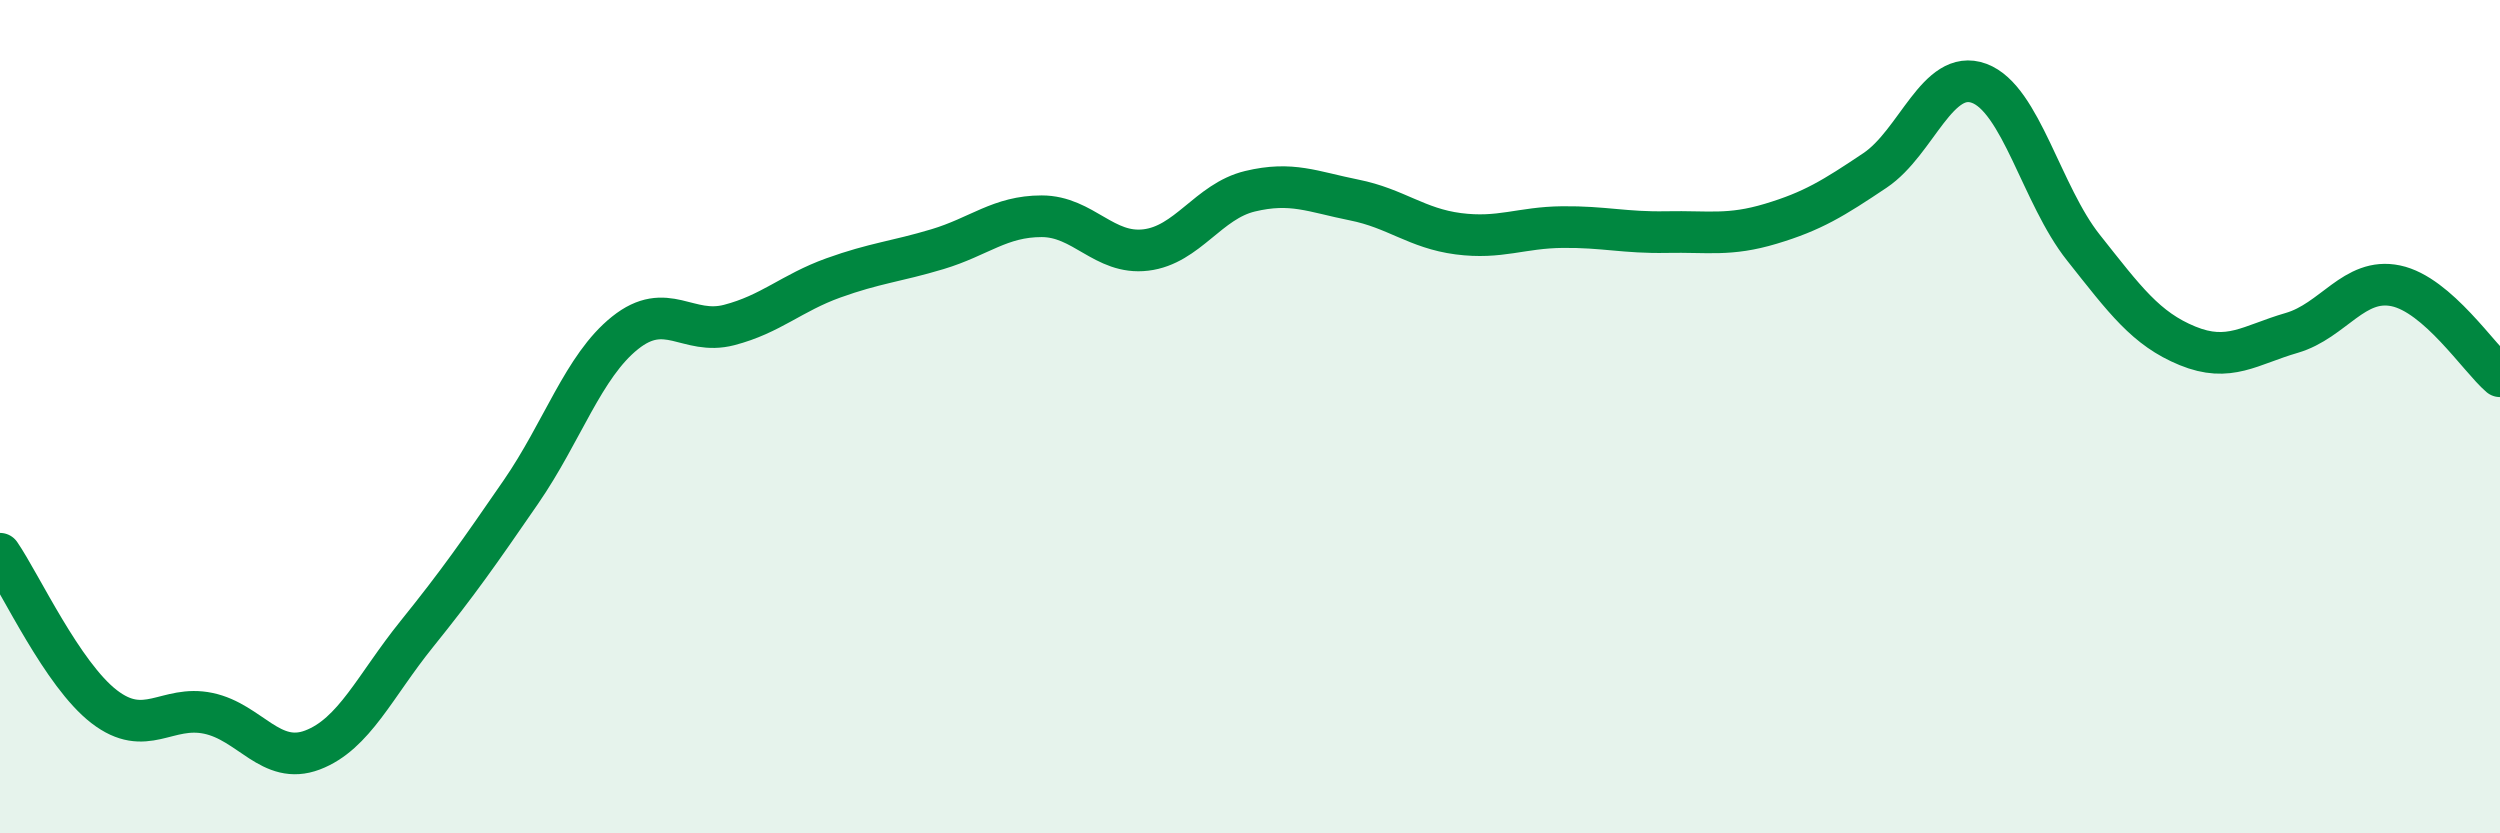
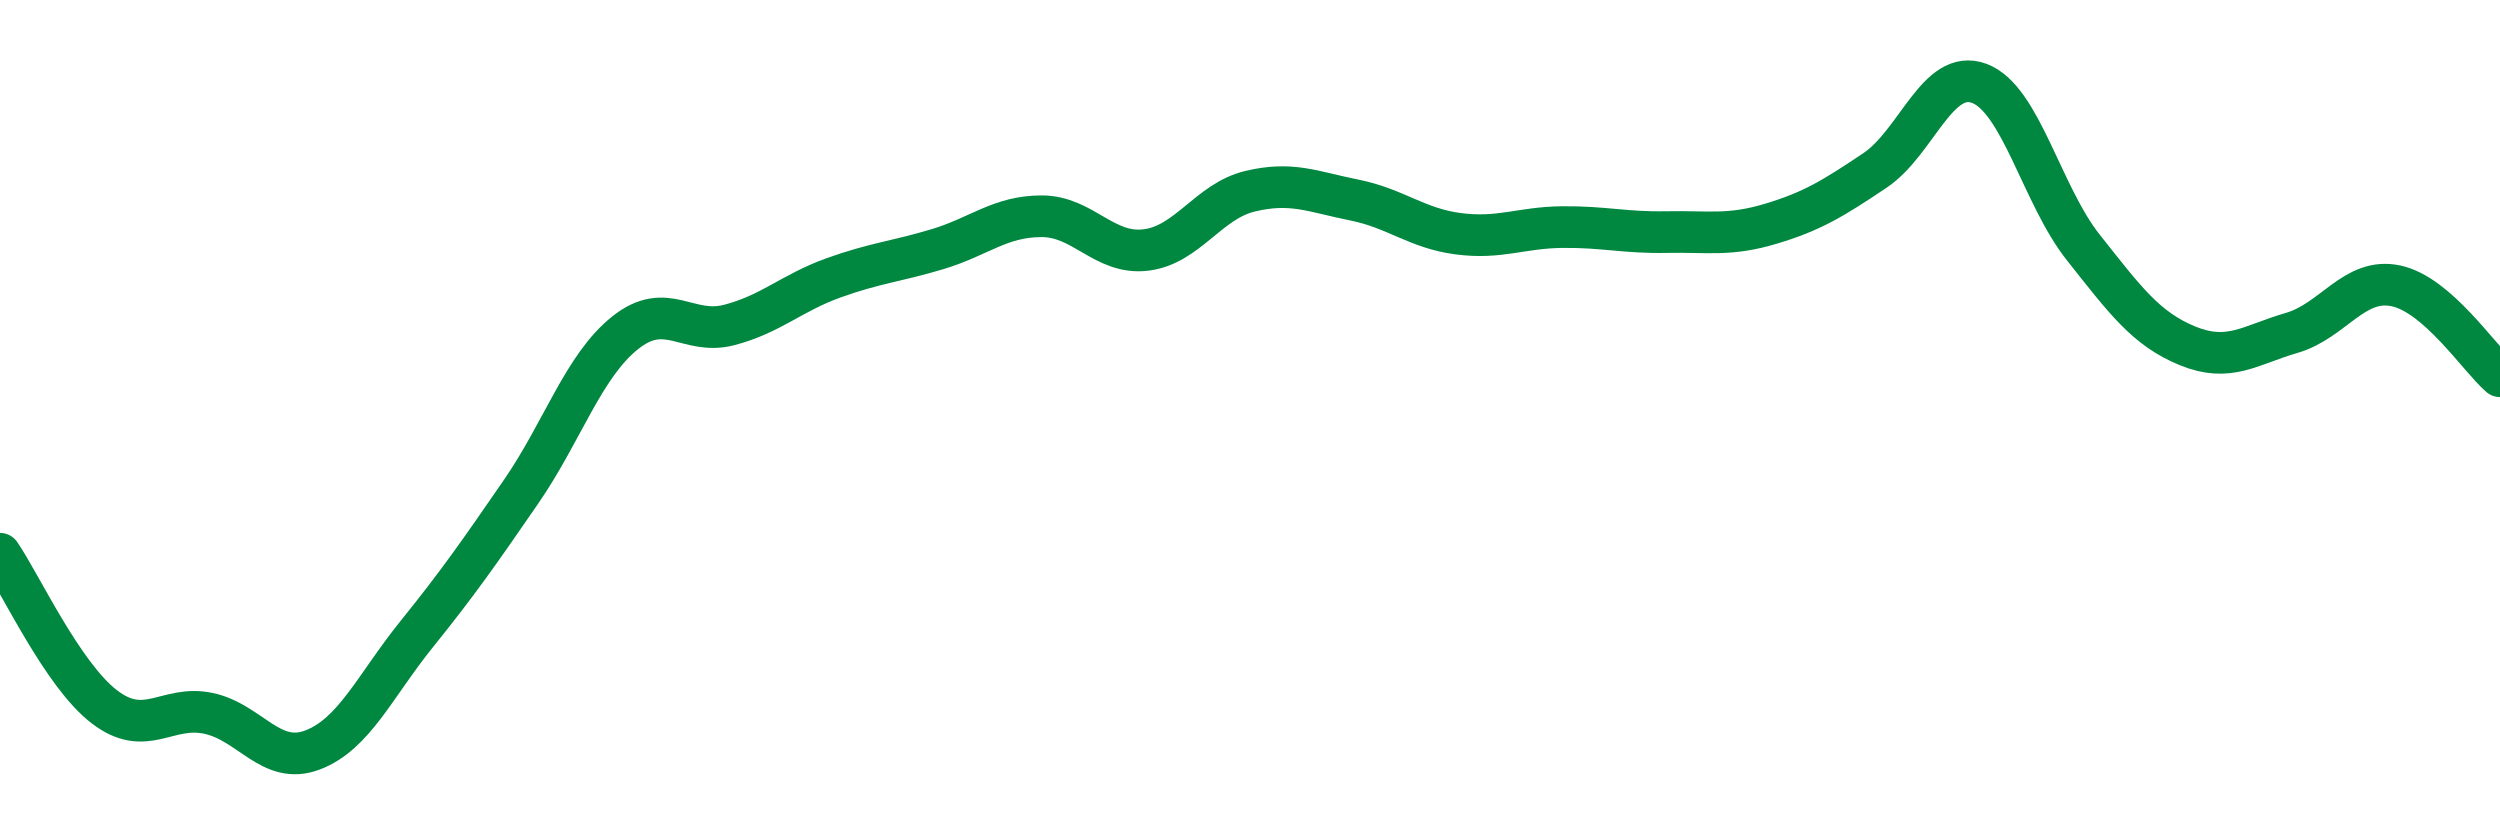
<svg xmlns="http://www.w3.org/2000/svg" width="60" height="20" viewBox="0 0 60 20">
-   <path d="M 0,13.29 C 0.5,14.02 1.5,16.19 2.5,16.96 C 3.5,17.73 4,16.91 5,17.12 C 6,17.33 6.5,18.38 7.5,18 C 8.5,17.62 9,16.46 10,15.22 C 11,13.98 11.5,13.26 12.5,11.81 C 13.5,10.36 14,8.79 15,7.99 C 16,7.19 16.5,8.06 17.5,7.8 C 18.5,7.54 19,7.03 20,6.67 C 21,6.31 21.5,6.28 22.5,5.98 C 23.5,5.68 24,5.19 25,5.19 C 26,5.19 26.5,6.12 27.5,6 C 28.5,5.88 29,4.83 30,4.59 C 31,4.35 31.5,4.6 32.5,4.8 C 33.5,5 34,5.48 35,5.61 C 36,5.74 36.5,5.46 37.5,5.45 C 38.5,5.44 39,5.59 40,5.57 C 41,5.55 41.5,5.67 42.5,5.37 C 43.5,5.07 44,4.76 45,4.09 C 46,3.42 46.5,1.63 47.5,2 C 48.5,2.37 49,4.68 50,5.94 C 51,7.2 51.5,7.89 52.5,8.3 C 53.5,8.71 54,8.28 55,7.99 C 56,7.7 56.5,6.65 57.5,6.86 C 58.5,7.07 59.5,8.6 60,9.03L60 20L0 20Z" fill="#008740" opacity="0.1" stroke-linecap="round" stroke-linejoin="round" />
  <path d="M 0,13.29 C 0.5,14.02 1.5,16.19 2.5,16.96 C 3.5,17.73 4,16.91 5,17.12 C 6,17.33 6.5,18.38 7.5,18 C 8.5,17.62 9,16.46 10,15.22 C 11,13.98 11.5,13.26 12.5,11.81 C 13.5,10.36 14,8.79 15,7.99 C 16,7.19 16.5,8.06 17.5,7.8 C 18.5,7.54 19,7.03 20,6.67 C 21,6.31 21.5,6.28 22.5,5.98 C 23.5,5.68 24,5.19 25,5.19 C 26,5.19 26.5,6.12 27.5,6 C 28.5,5.88 29,4.83 30,4.59 C 31,4.35 31.5,4.6 32.5,4.8 C 33.5,5 34,5.48 35,5.61 C 36,5.74 36.5,5.46 37.5,5.45 C 38.5,5.44 39,5.59 40,5.57 C 41,5.55 41.5,5.67 42.5,5.37 C 43.5,5.07 44,4.76 45,4.09 C 46,3.42 46.5,1.63 47.5,2 C 48.5,2.37 49,4.68 50,5.94 C 51,7.2 51.5,7.89 52.5,8.3 C 53.5,8.71 54,8.28 55,7.99 C 56,7.7 56.5,6.65 57.5,6.86 C 58.5,7.07 59.5,8.6 60,9.03" stroke="#008740" stroke-width="1" fill="none" stroke-linecap="round" stroke-linejoin="round" />
</svg>